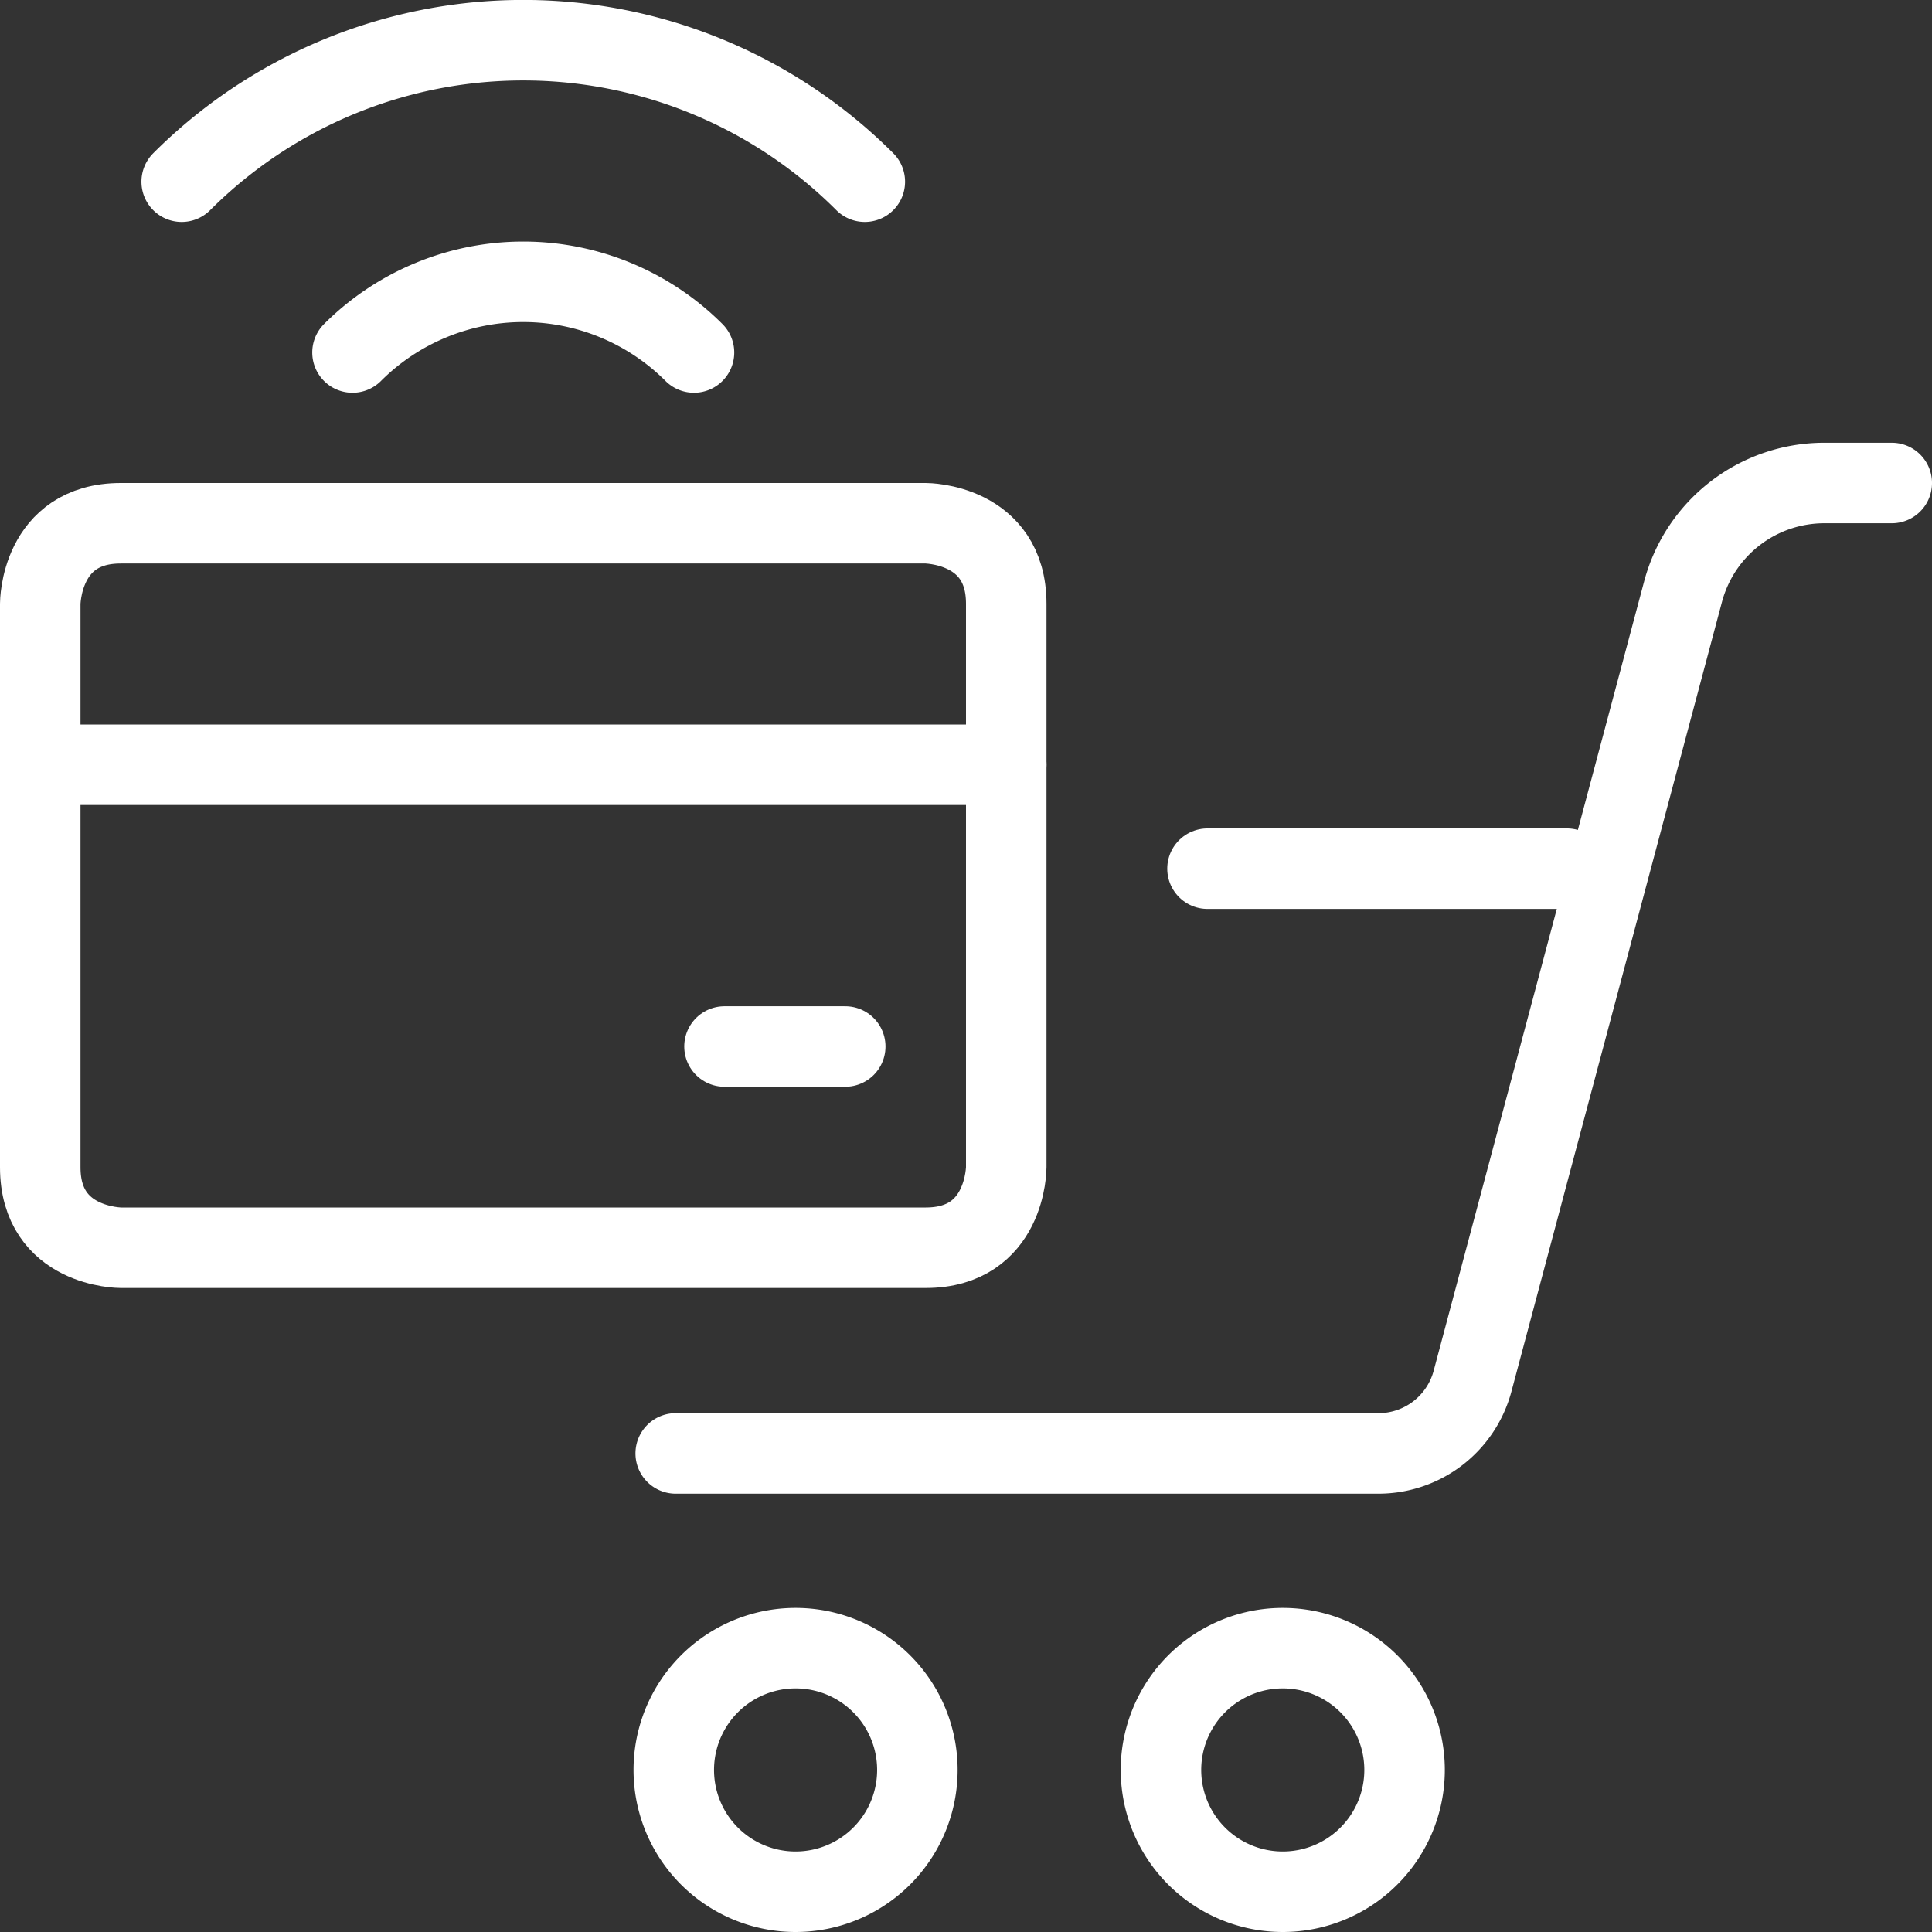
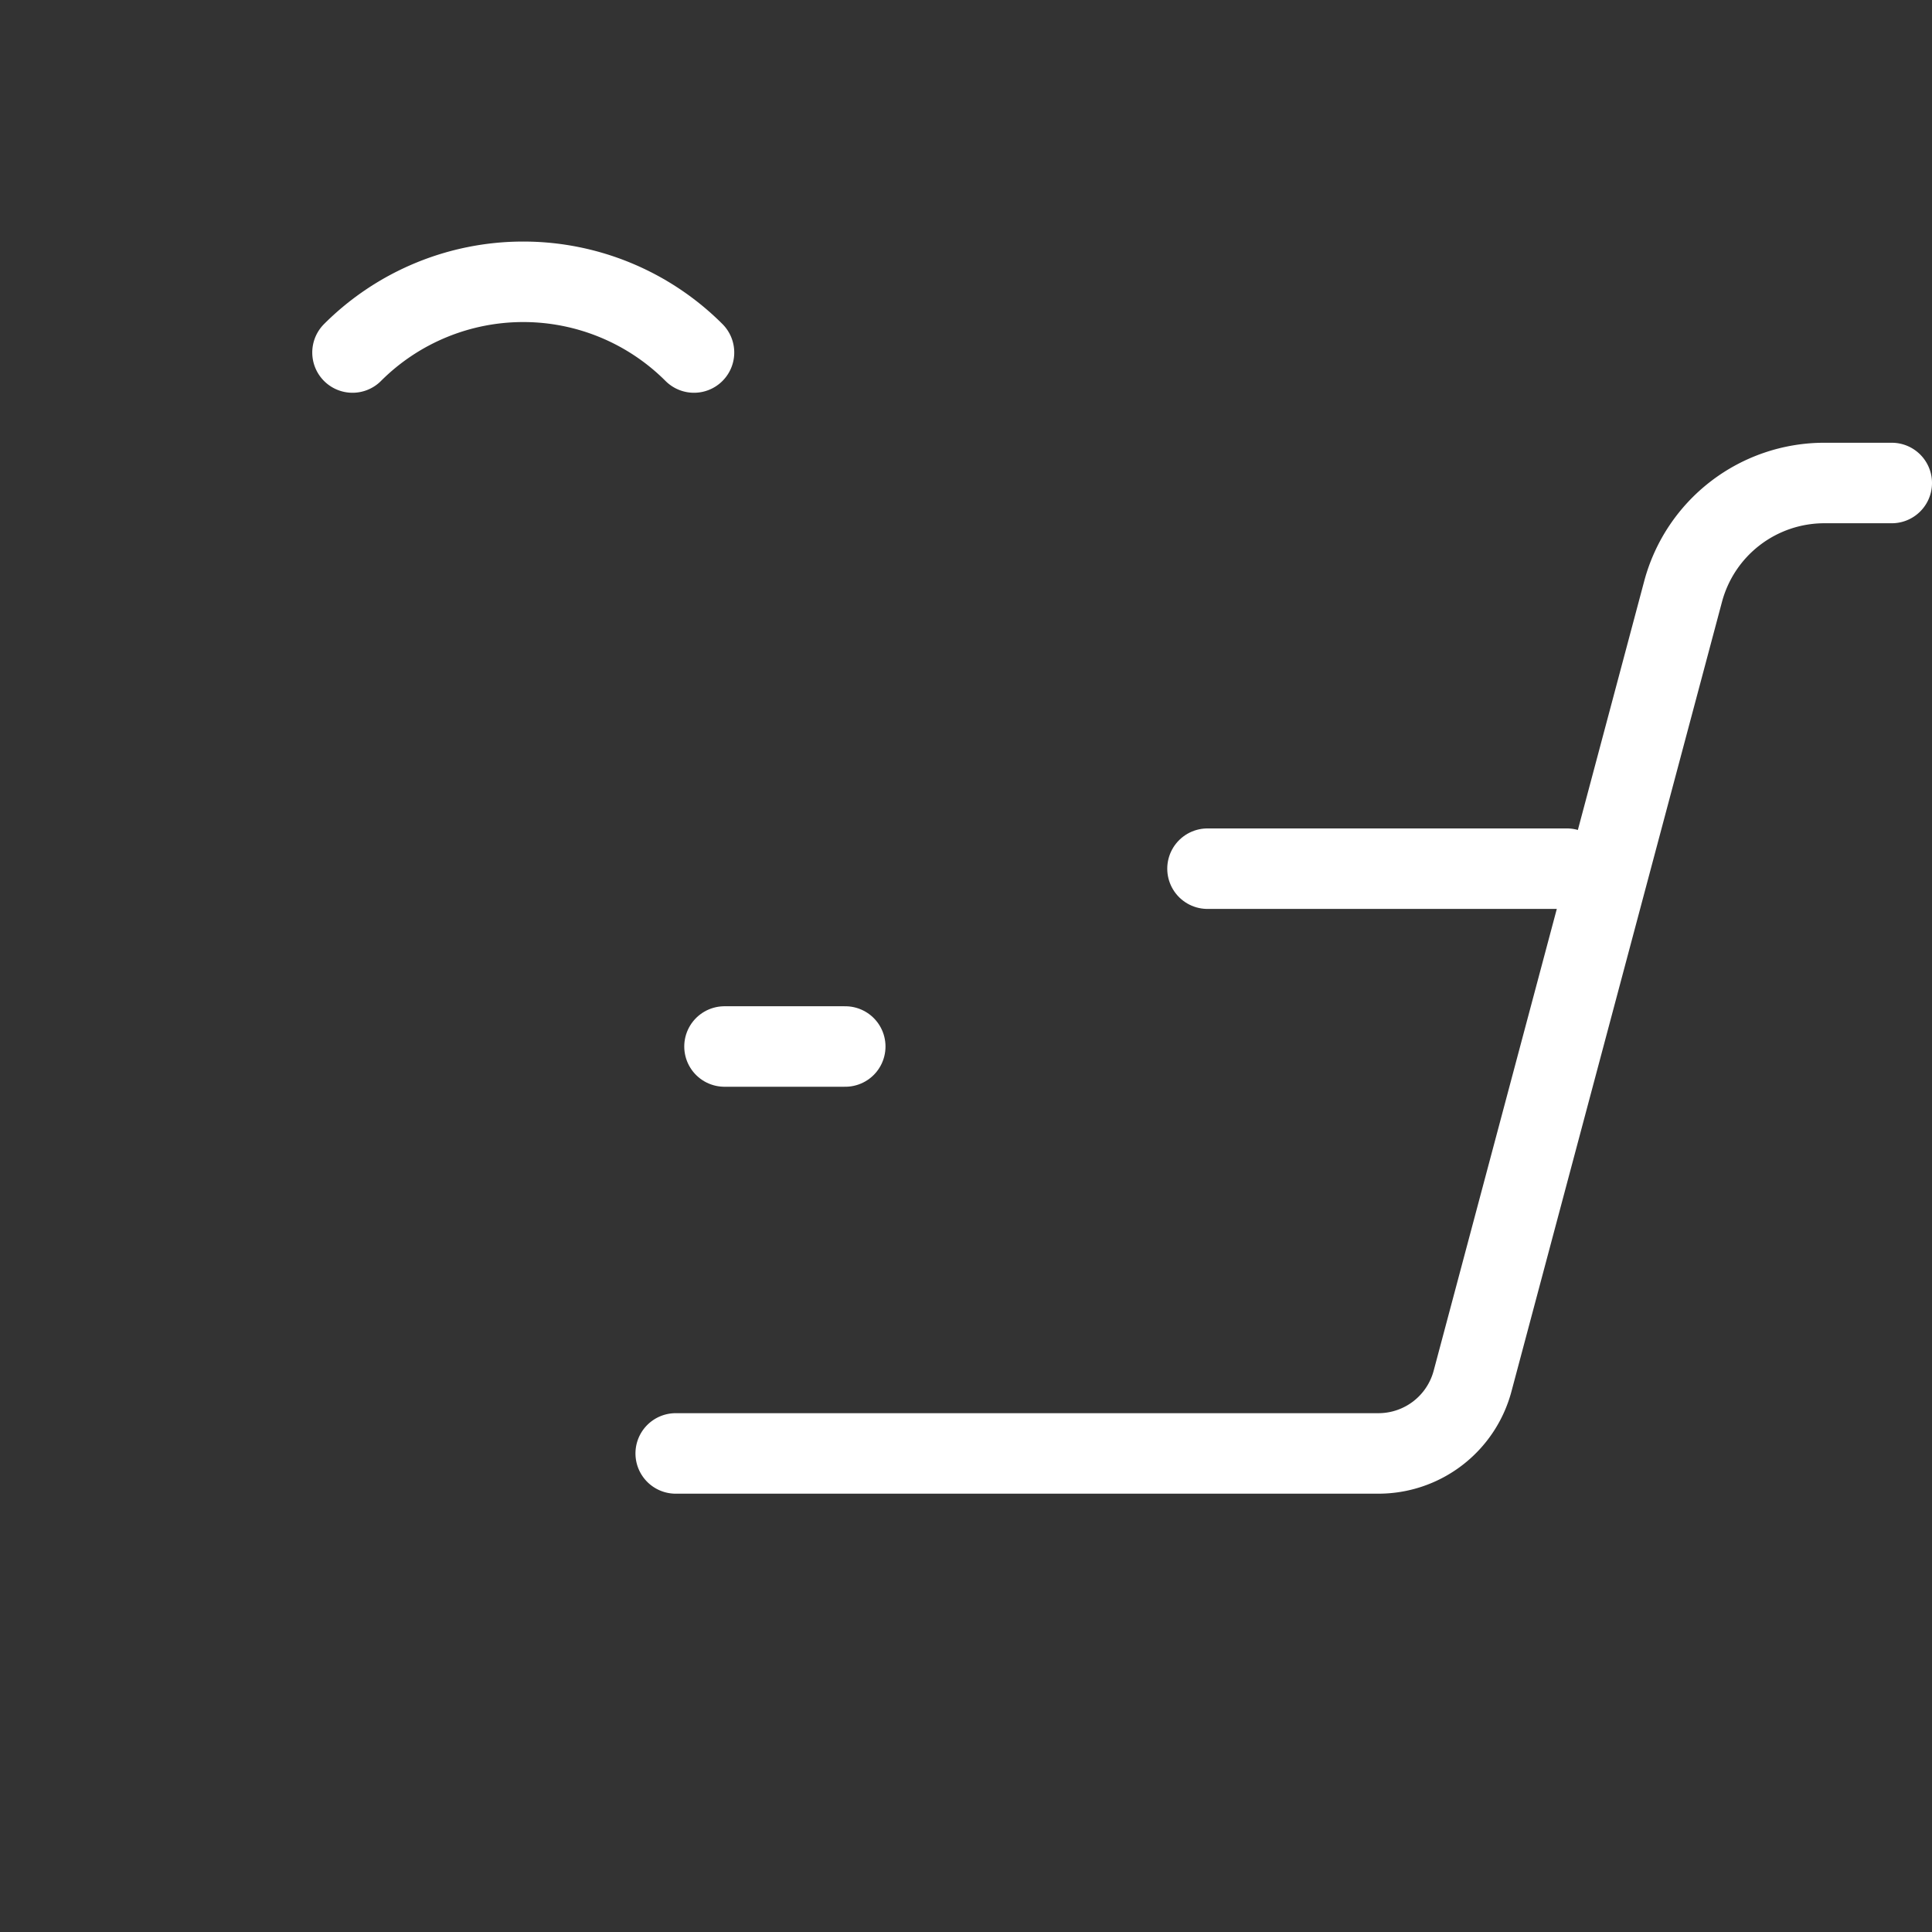
<svg xmlns="http://www.w3.org/2000/svg" viewBox="0 0 24 24" id="Cashless-Payment-Camera-Product-Scanning-Cart--Streamline-Ultimate" height="24" width="24">
  <rect x="0" y="0" width="24" height="24" fill="#333333" stroke="none" />
  <desc>Cashless Payment Camera Product Scanning Cart Streamline Icon: https://streamlinehq.com</desc>
  <defs />
-   <path d="M8.37 21.987a1.513 1.513 0 1 0 3.026 0 1.513 1.513 0 1 0 -3.026 0" fill="none" stroke="#ffffff" stroke-linecap="round" stroke-linejoin="round" stroke-width="1" />
-   <path d="M14.422 21.987a1.513 1.513 0 1 0 3.026 0 1.513 1.513 0 1 0 -3.026 0" fill="none" stroke="#ffffff" stroke-linecap="round" stroke-linejoin="round" stroke-width="1" />
  <path d="m15 10.791 4.465 0" fill="none" stroke="#ffffff" stroke-linecap="round" stroke-linejoin="round" stroke-width="1" />
  <path d="M23.5 6h-0.838a1.816 1.816 0 0 0 -1.754 1.348l-2.615 9.807a1.21 1.21 0 0 1 -1.17 0.9H8.394" fill="none" stroke="#ffffff" stroke-linecap="round" stroke-linejoin="round" stroke-width="1" />
  <path d="M4.379 4.379a3 3 0 0 1 4.242 0" fill="none" stroke="#ffffff" stroke-linecap="round" stroke-linejoin="round" stroke-width="1" />
-   <path d="M2.257 2.257a6 6 0 0 1 8.486 0" fill="none" stroke="#ffffff" stroke-linecap="round" stroke-linejoin="round" stroke-width="1" />
-   <path d="m12.5 7.5 0 7s0 1 -1 1l-10 0s-1 0 -1 -1l0 -7s0 -1 1 -1l10 0s1 0 1 1" fill="none" stroke="#ffffff" stroke-linecap="round" stroke-linejoin="round" stroke-width="1" />
-   <path d="m12.5 9.5 -12 0" fill="none" stroke="#ffffff" stroke-linecap="round" stroke-linejoin="round" stroke-width="1" />
  <path d="m9 13 1.5 0" fill="none" stroke="#ffffff" stroke-linecap="round" stroke-linejoin="round" stroke-width="1" />
</svg>